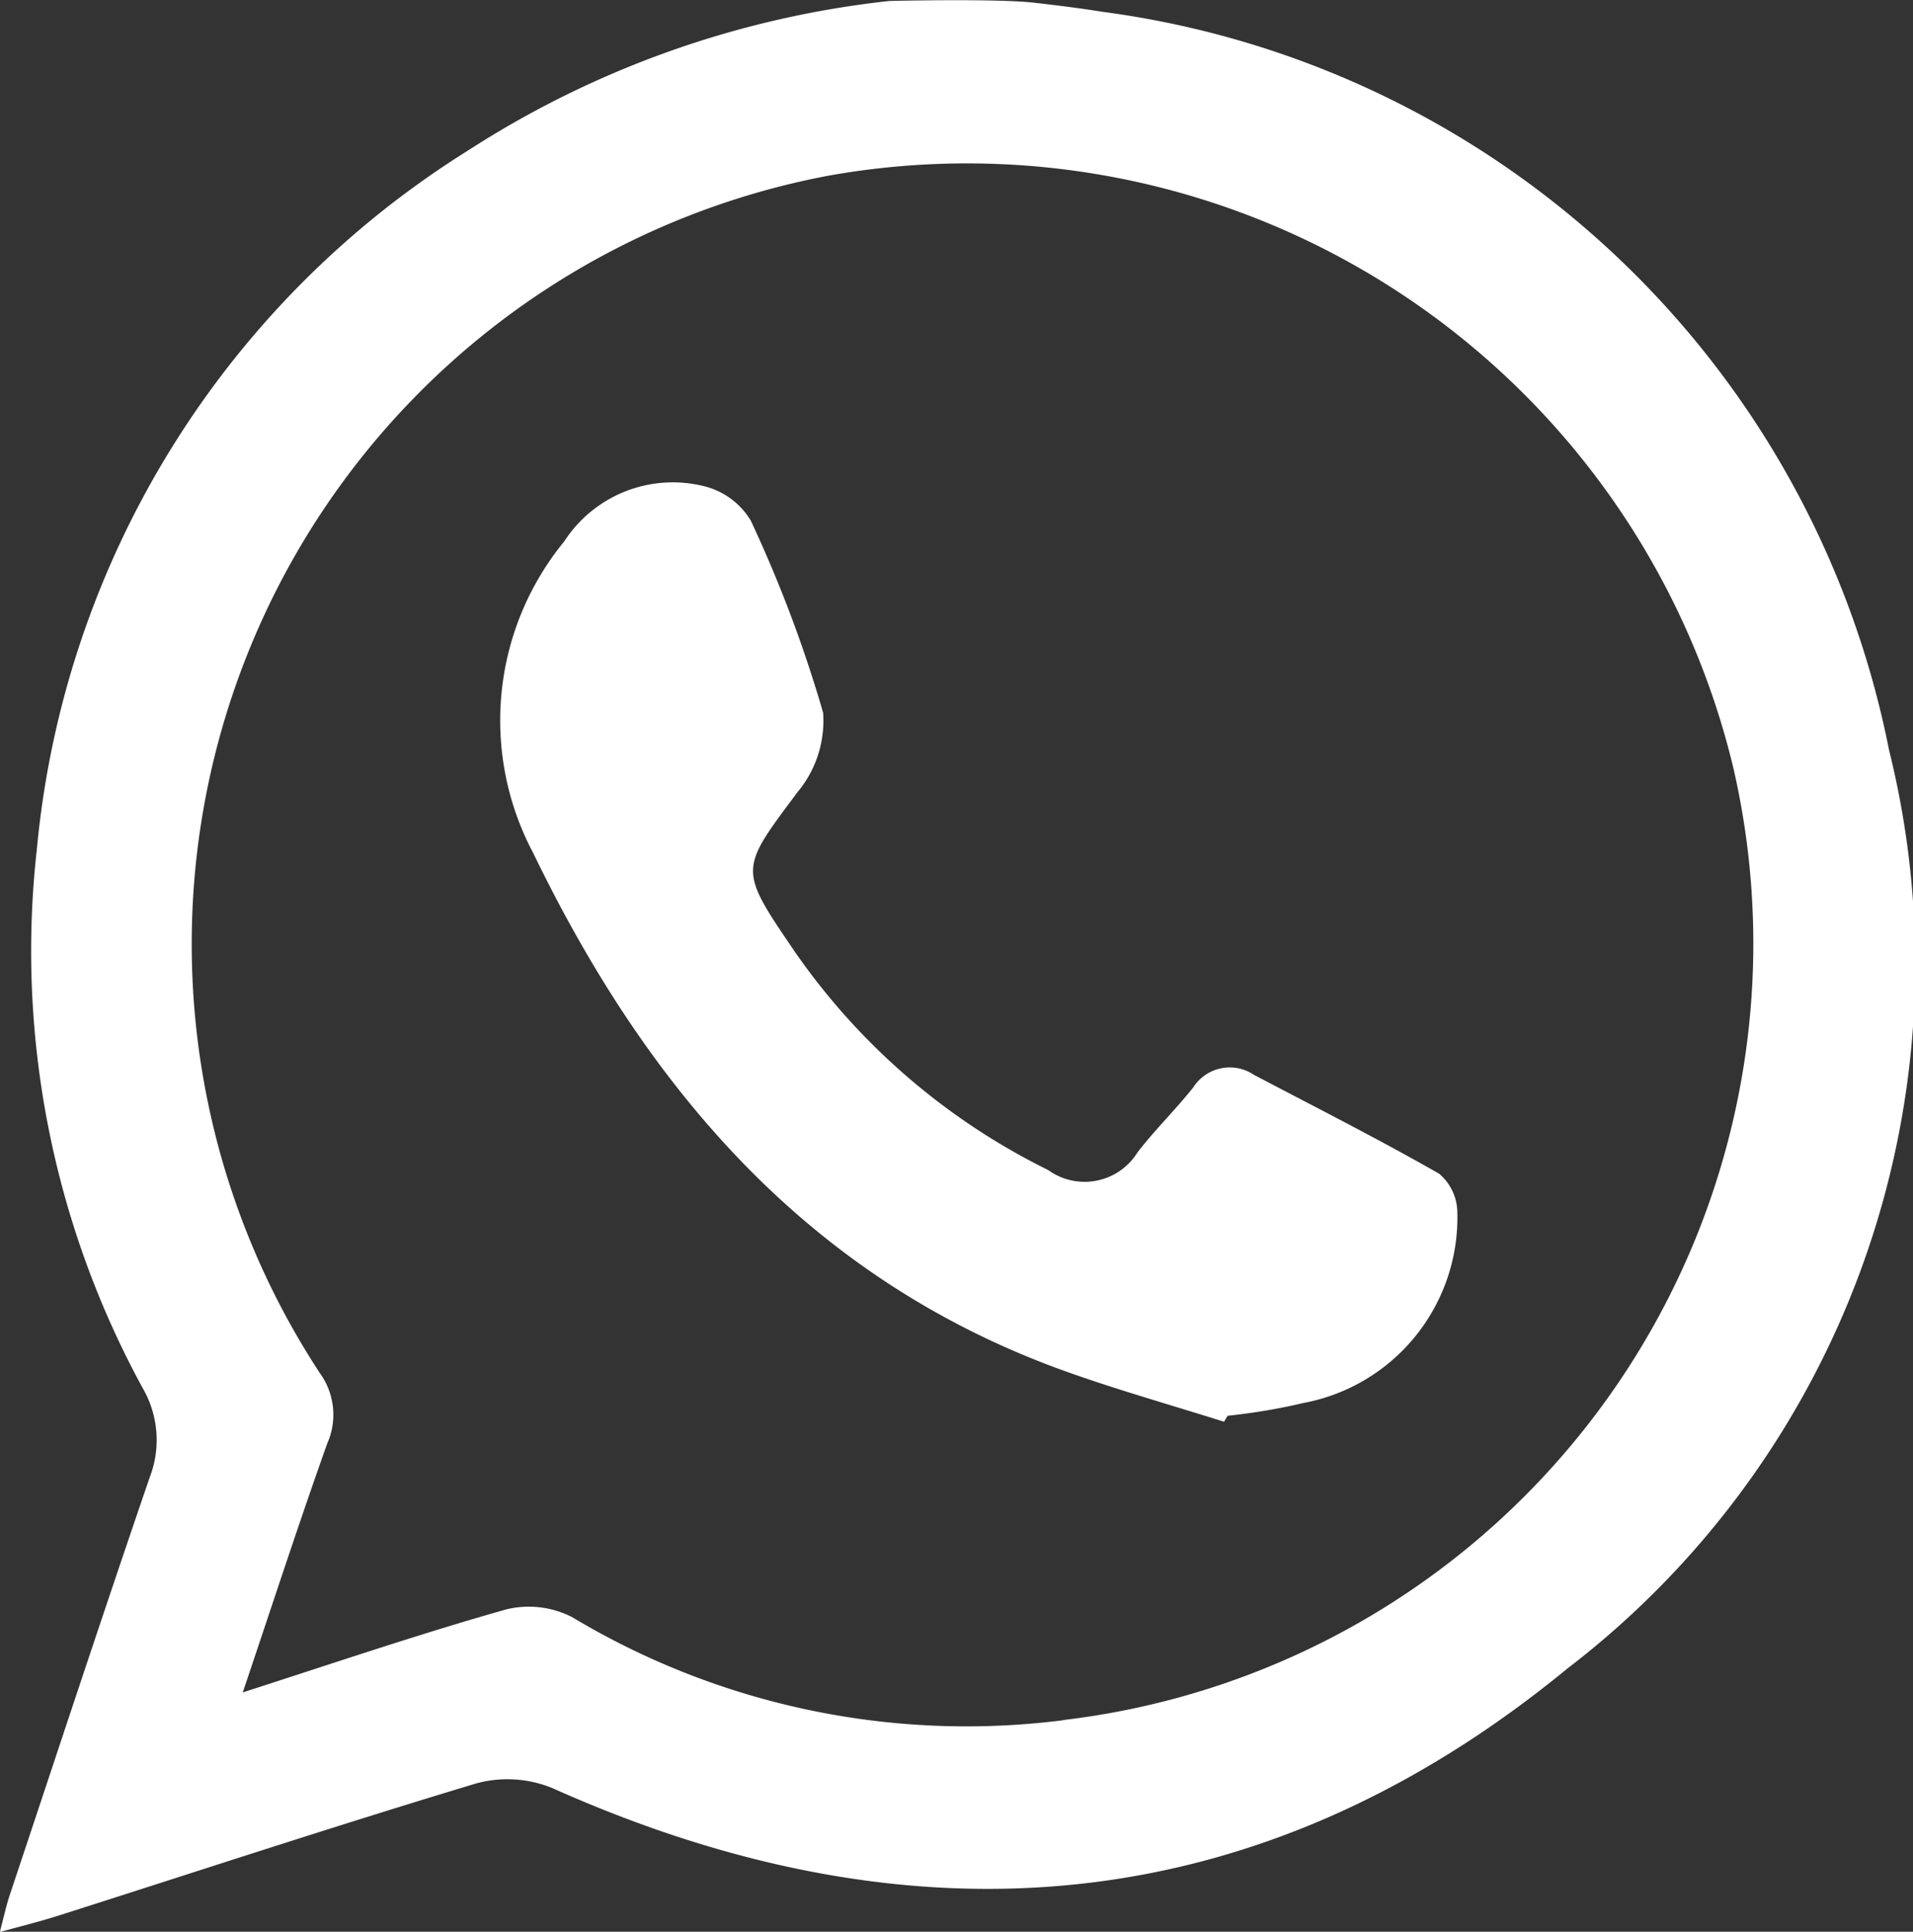
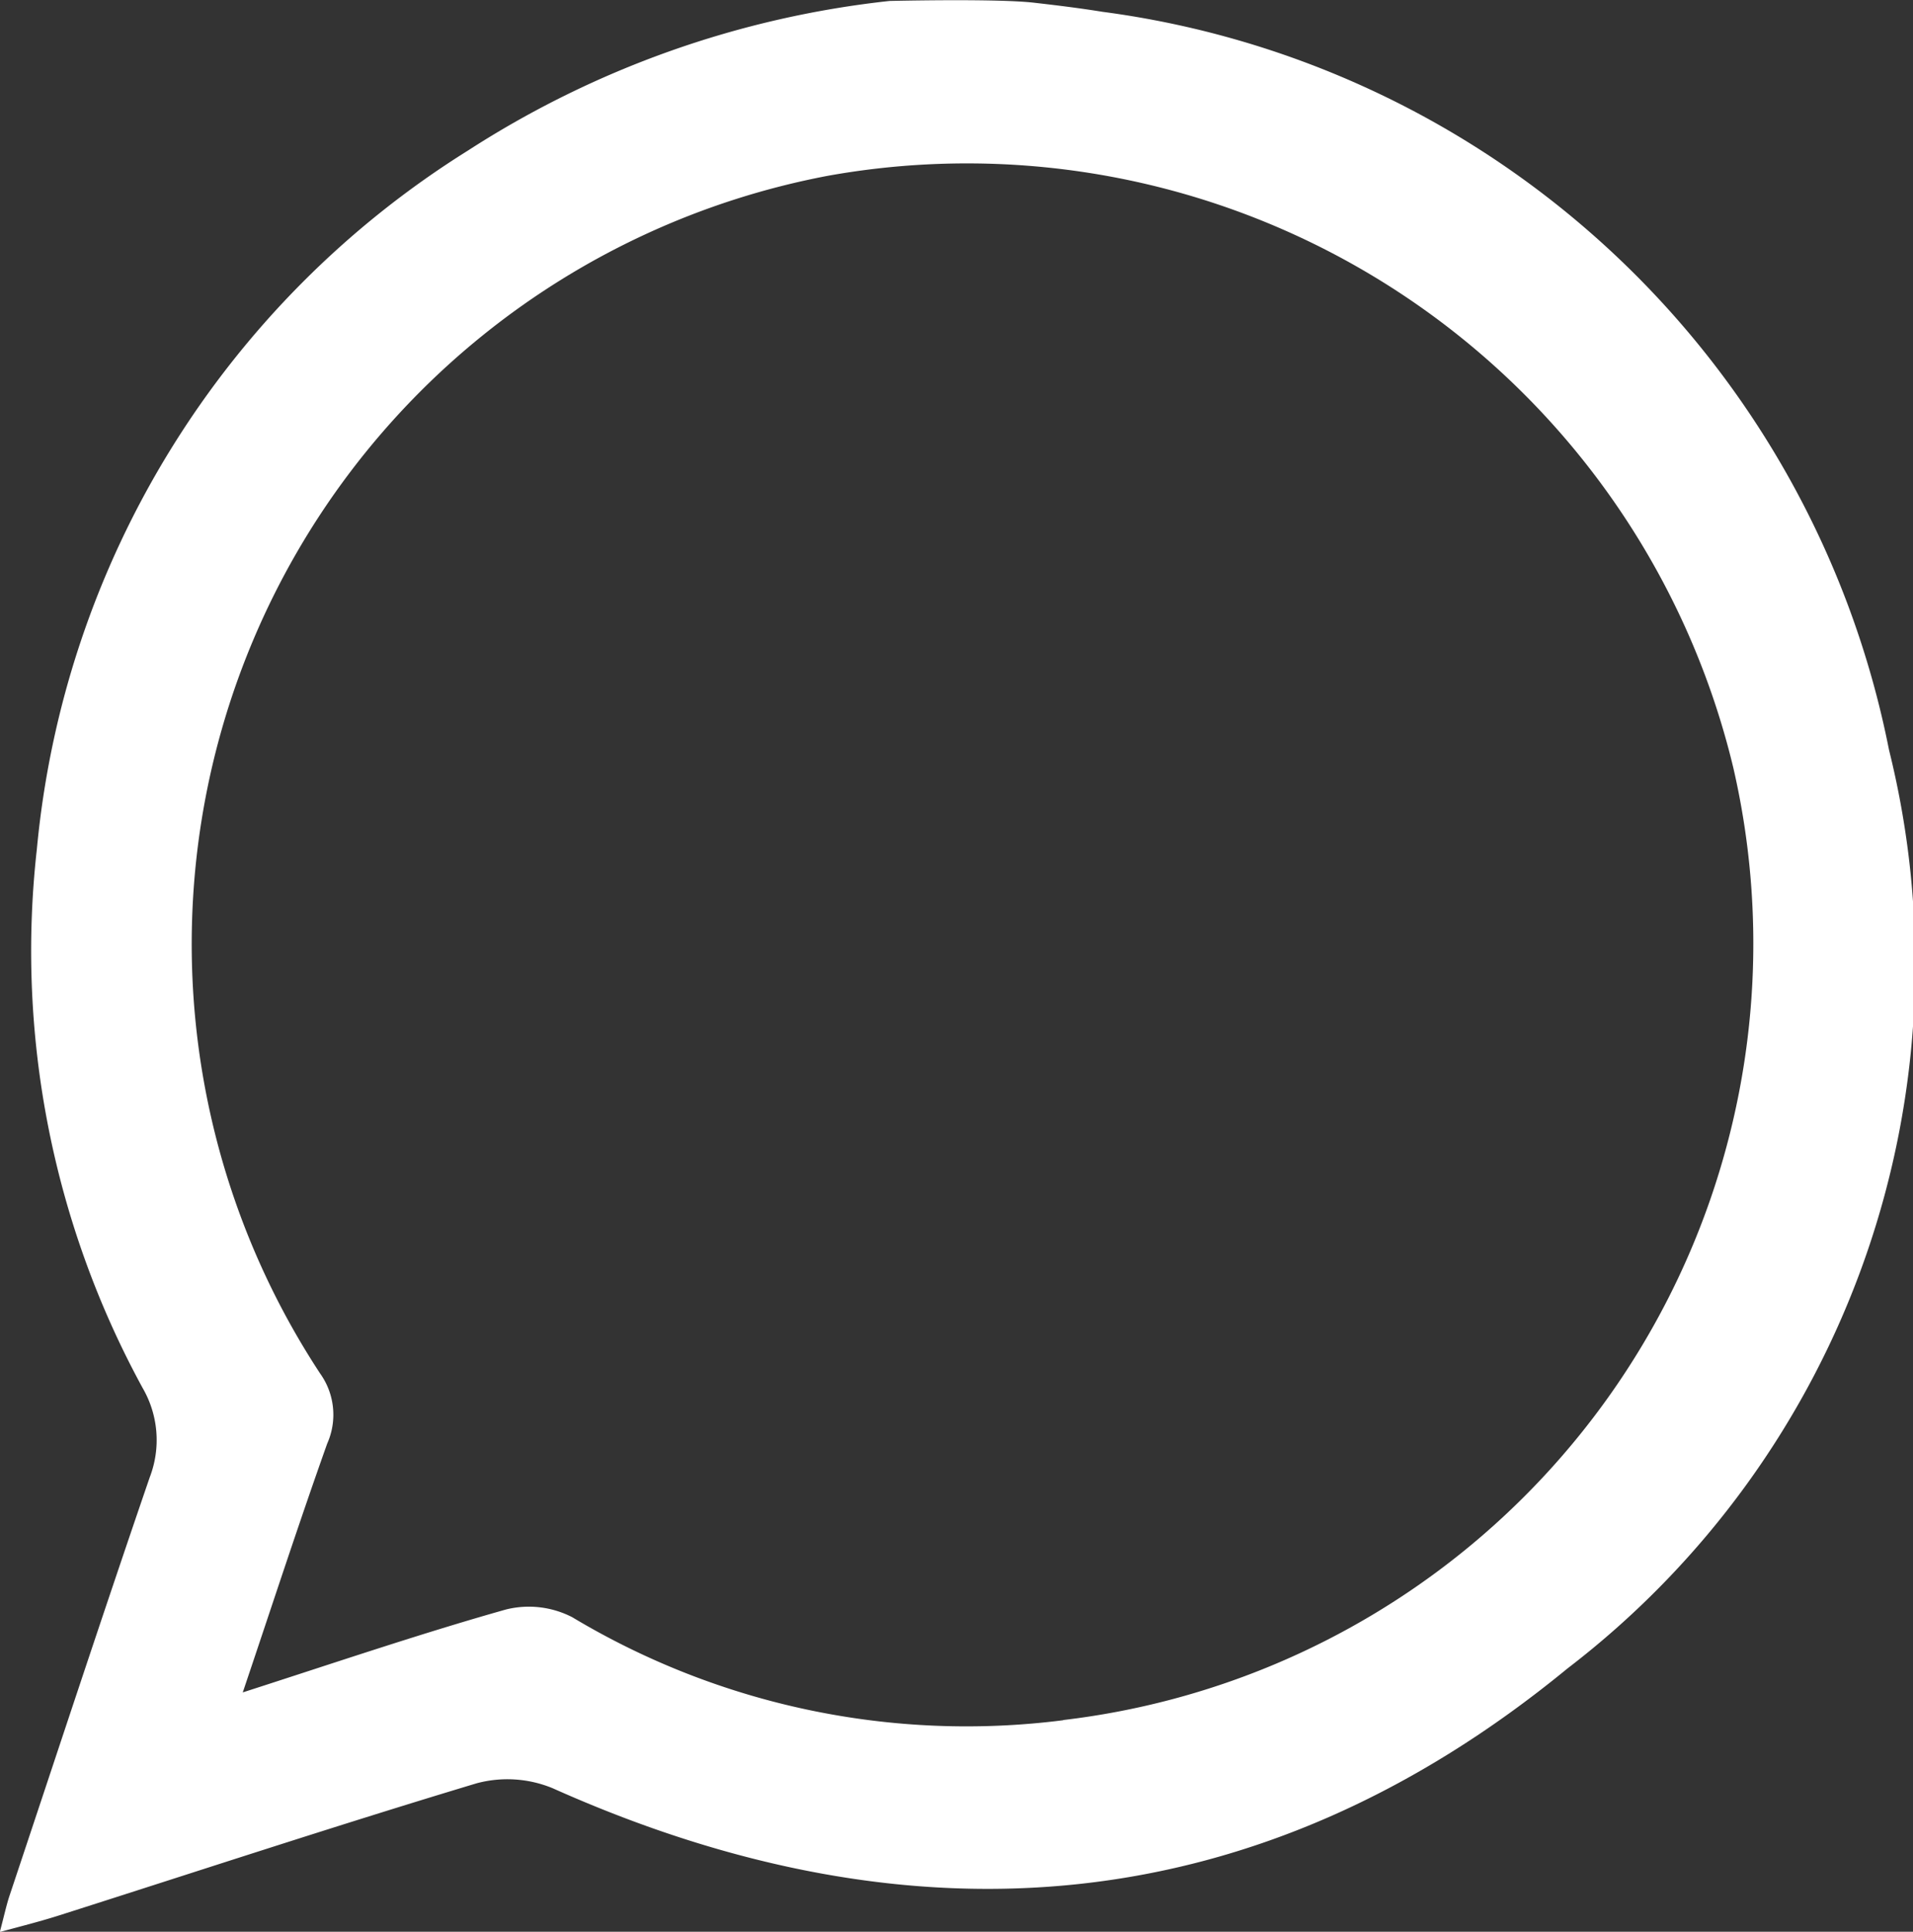
<svg xmlns="http://www.w3.org/2000/svg" id="Component_78_11" data-name="Component 78 – 11" width="30" height="30.284" viewBox="0 0 30 30.284">
  <rect x="0" y="0" width="30" height="30.284" fill="#333333" stroke="none" />
-   <path id="Path_8867" data-name="Path 8867" d="M-1275.76,539.219c-.845-.268-1.7-.507-2.533-.808-3.991-1.445-6.517-4.425-8.3-8.108a4.427,4.427,0,0,1,.487-4.886,2.028,2.028,0,0,1,2.171-.87,1.187,1.187,0,0,1,.752.541,20.621,20.621,0,0,1,1.136,3.014,1.743,1.743,0,0,1-.4,1.245c-.914,1.223-.93,1.2-.054,2.488a10.447,10.447,0,0,0,3.984,3.438.976.976,0,0,0,1.4-.276c.273-.356.6-.672.877-1.023a.679.679,0,0,1,.949-.194c.972.511,1.953,1.007,2.906,1.551a.806.806,0,0,1,.284.6,2.958,2.958,0,0,1-2.415,2.994,9.534,9.534,0,0,1-1.187.2Z" transform="translate(1294.955 -516.93)" fill="#fff" />
  <path id="Path_8866" data-name="Path 8866" d="M-1327.678,468.9c-.347-.056-.7-.1-1.052-.14-.567-.071-2.287-.03-2.287-.03a15.214,15.214,0,0,0-6.611,2.345,14.5,14.5,0,0,0-6.761,10.952,14.3,14.3,0,0,0,1.659,8.448,1.624,1.624,0,0,1,.111,1.4c-.749,2.182-1.469,4.374-2.2,6.563-.048.145-.079.295-.151.565.37-.1.659-.173.942-.264,2.177-.693,4.347-1.409,6.535-2.067a1.861,1.861,0,0,1,1.195.078c5.685,2.543,11.095,2.076,15.912-1.878a13.911,13.911,0,0,0,5.043-14.4A14.509,14.509,0,0,0-1327.678,468.9Zm-.615,26.783a12.021,12.021,0,0,1-7.7-1.615,1.485,1.485,0,0,0-1.039-.121c-1.33.375-2.641.821-4.128,1.3.474-1.406.882-2.659,1.324-3.9a1.111,1.111,0,0,0-.111-1.1,12.259,12.259,0,0,1,7.962-18.776,12.358,12.358,0,0,1,14.2,9.28A12.257,12.257,0,0,1-1328.293,495.68Z" transform="translate(1344.967 -468.715)" fill="#fff" />
</svg>